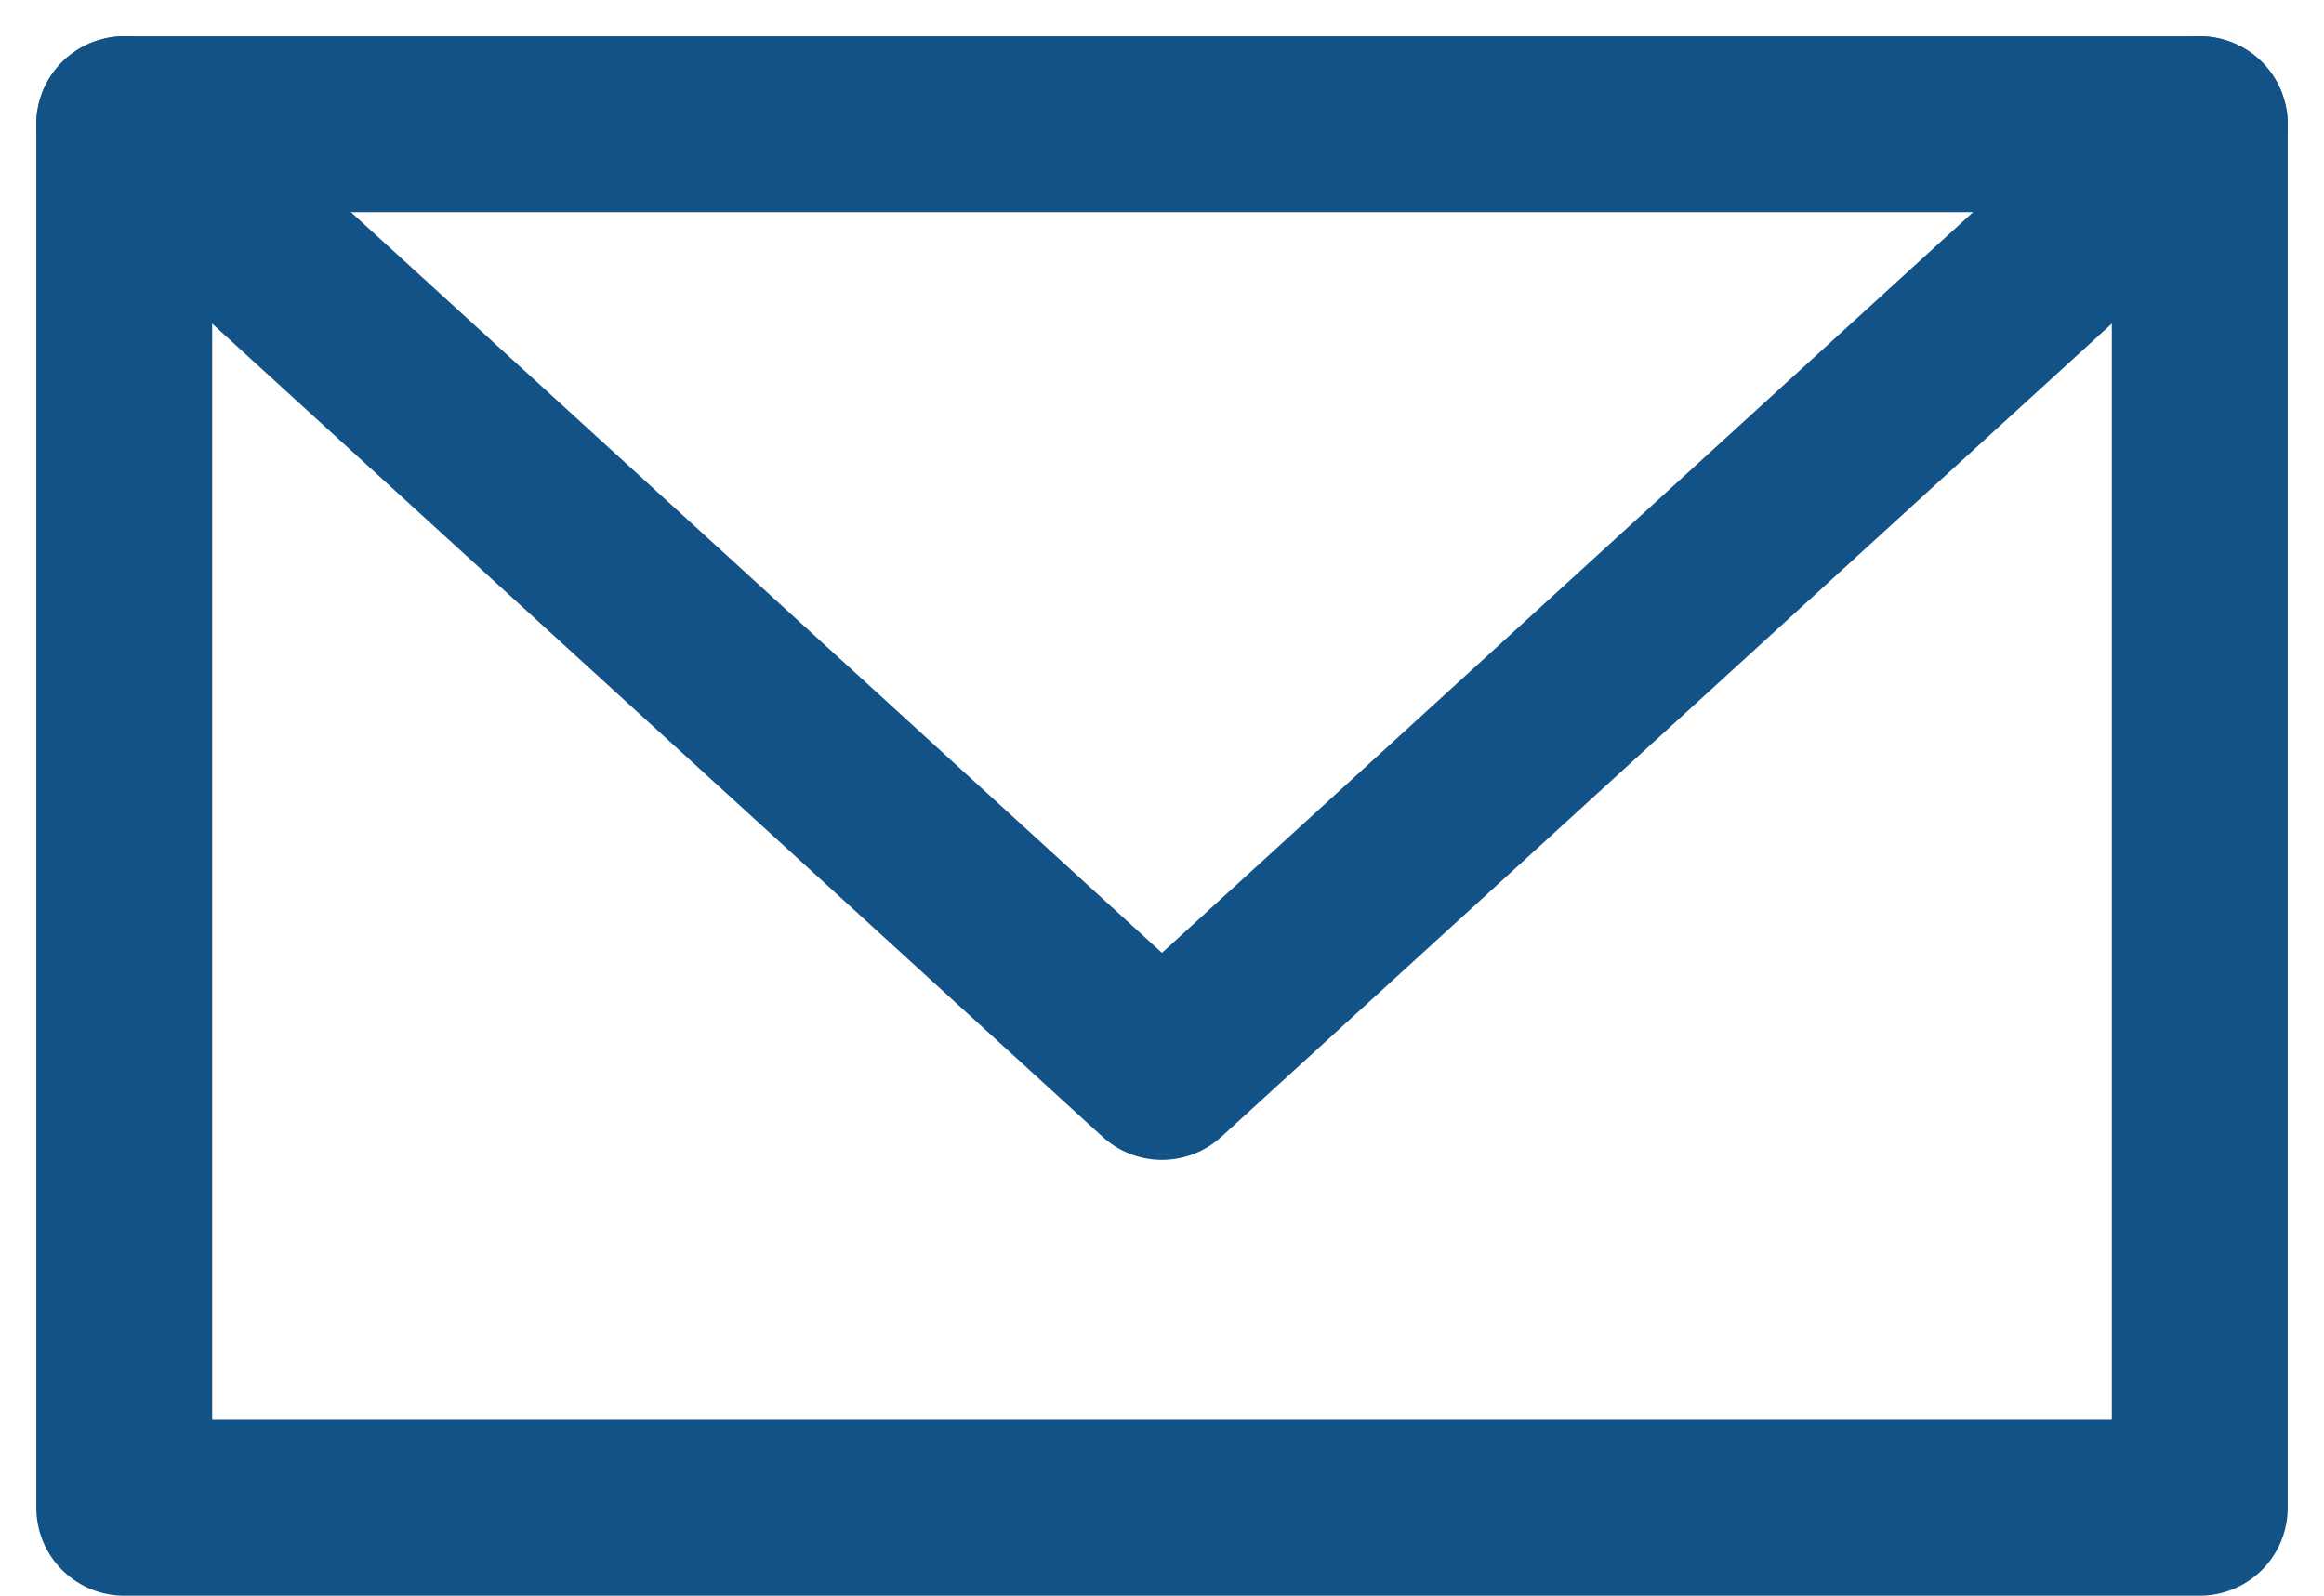
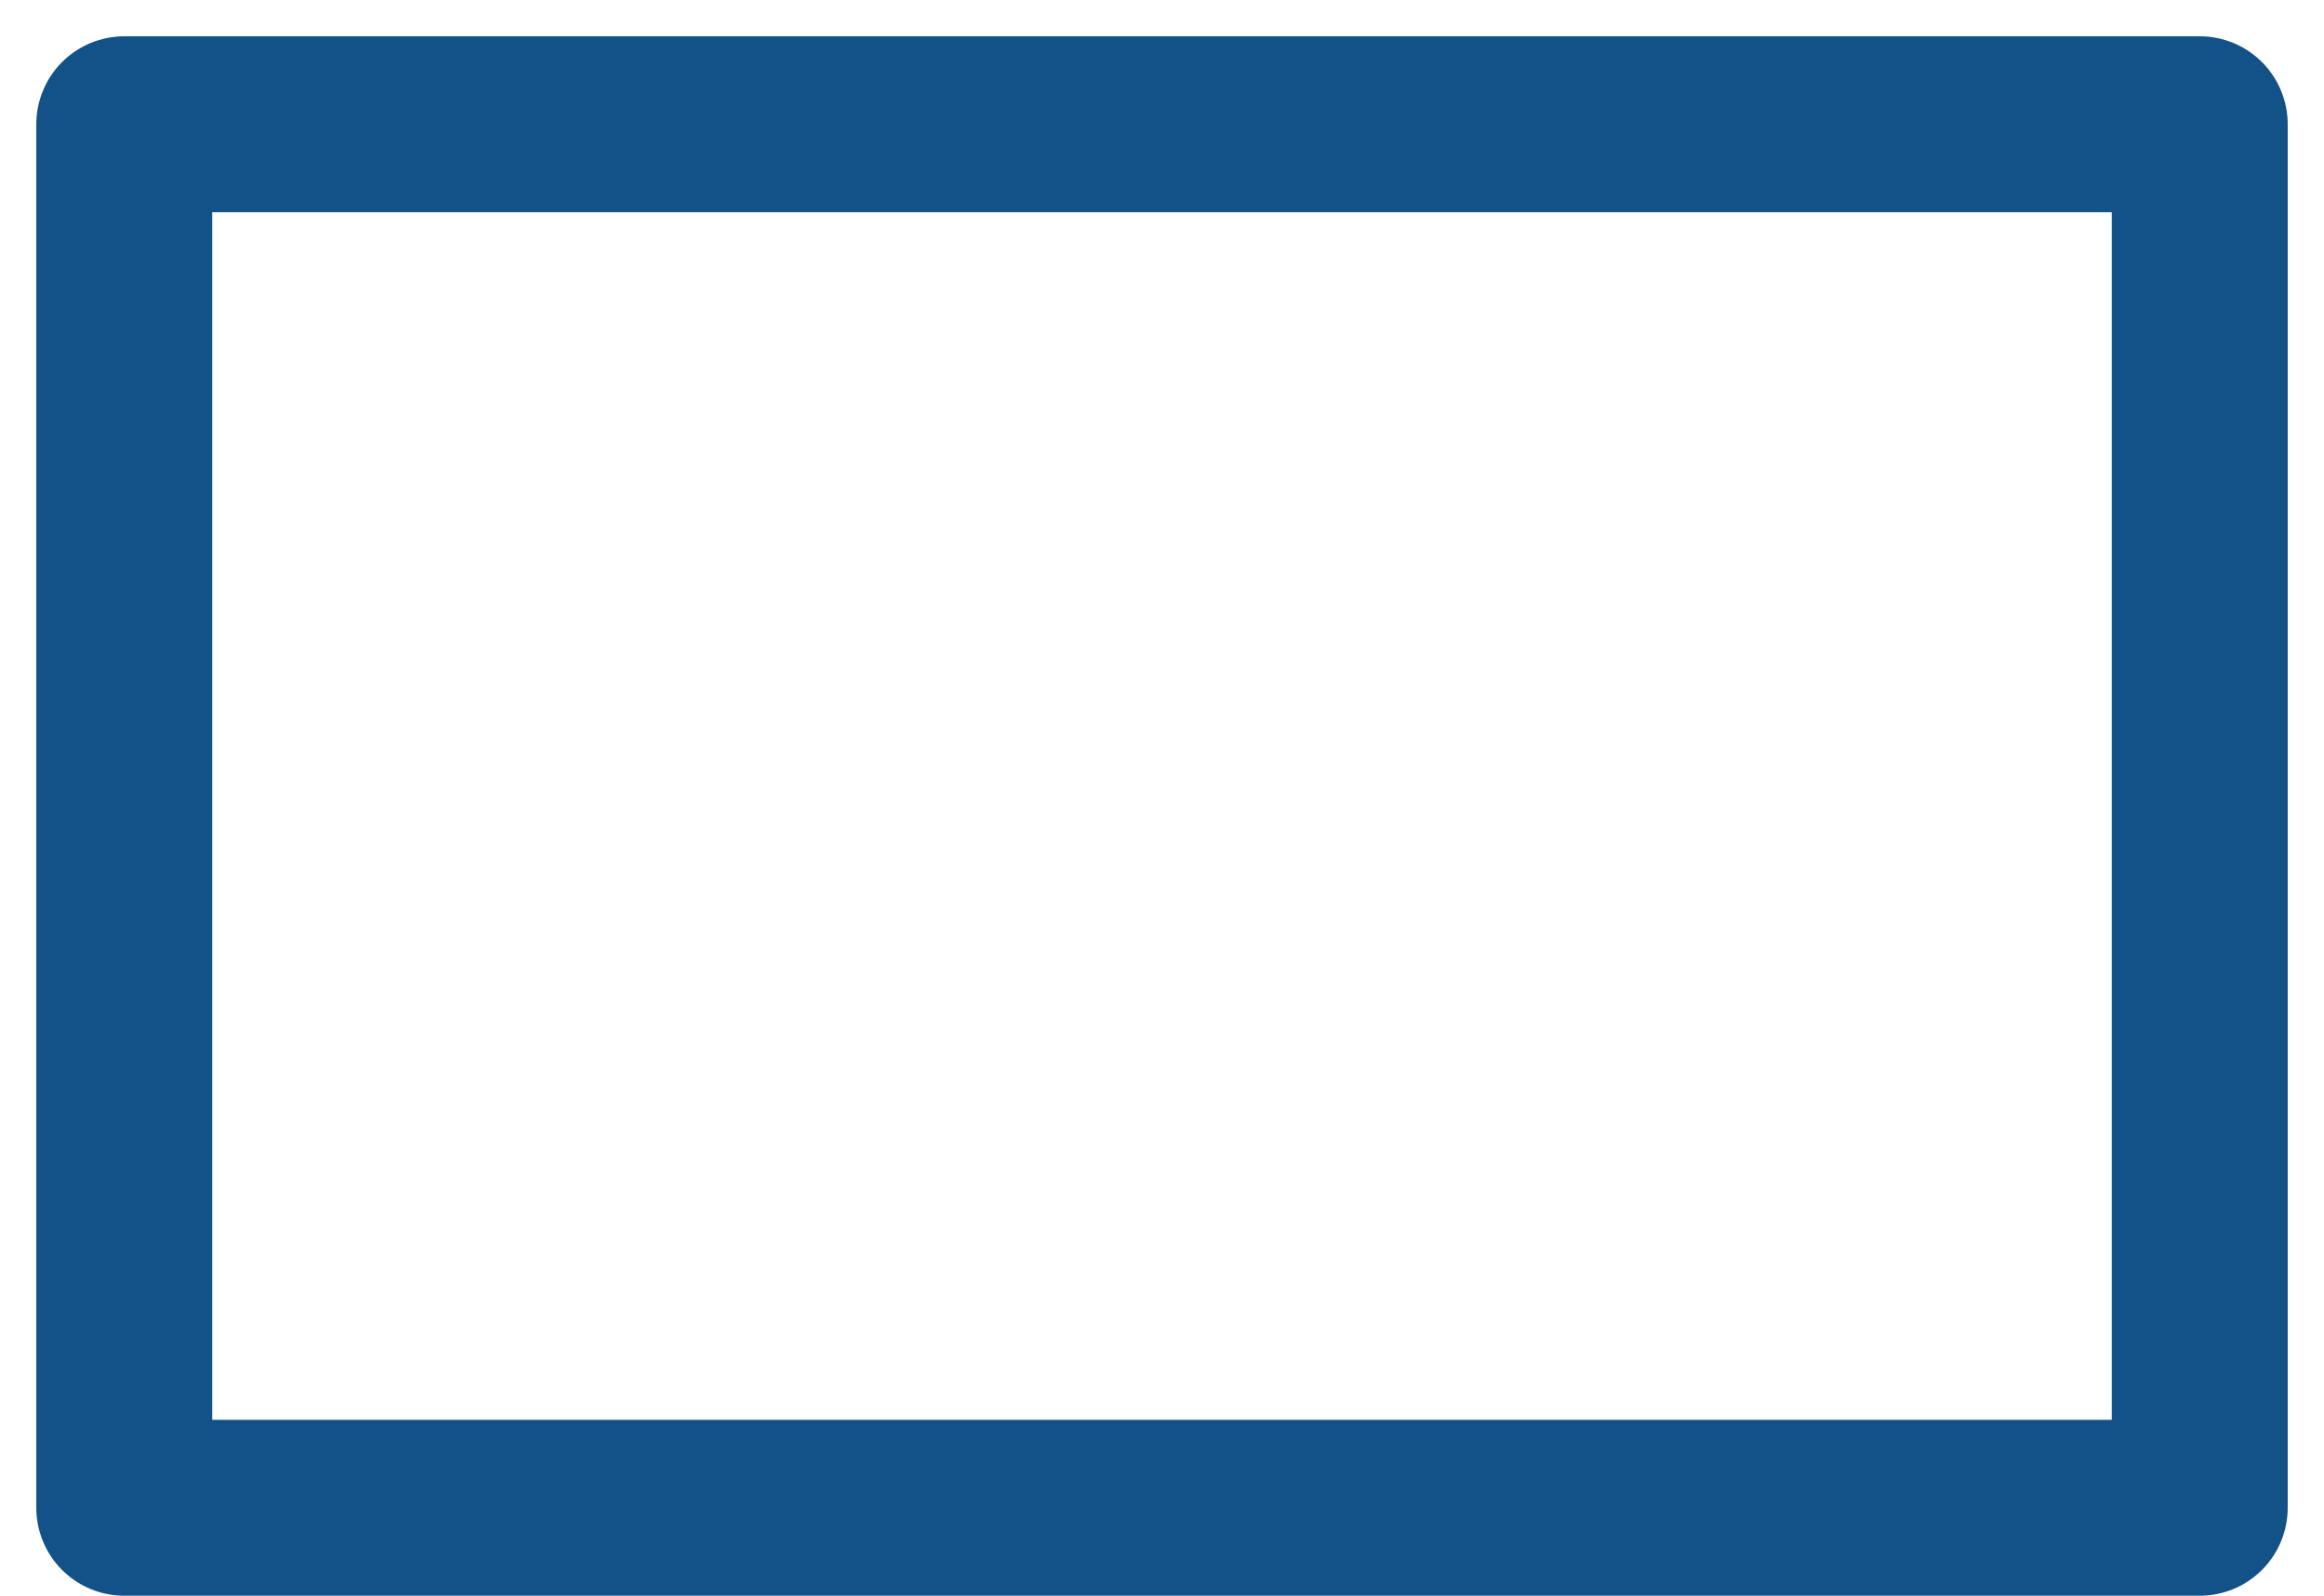
<svg xmlns="http://www.w3.org/2000/svg" width="29.069" height="19.961" viewBox="0 0 29.069 19.961">
  <g id="Orion_envelope" transform="translate(-0.446 -10.446)">
-     <path id="layer2" d="M2,12,14.98,23.855,27.961,12" fill="none" stroke="#135287" stroke-linecap="round" stroke-linejoin="round" stroke-miterlimit="10" stroke-width="2.2" />
    <path id="layer1" d="M2,12H27.961V29.307H2Z" fill="none" stroke="#135287" stroke-linecap="round" stroke-linejoin="round" stroke-miterlimit="10" stroke-width="2.2" />
  </g>
</svg>